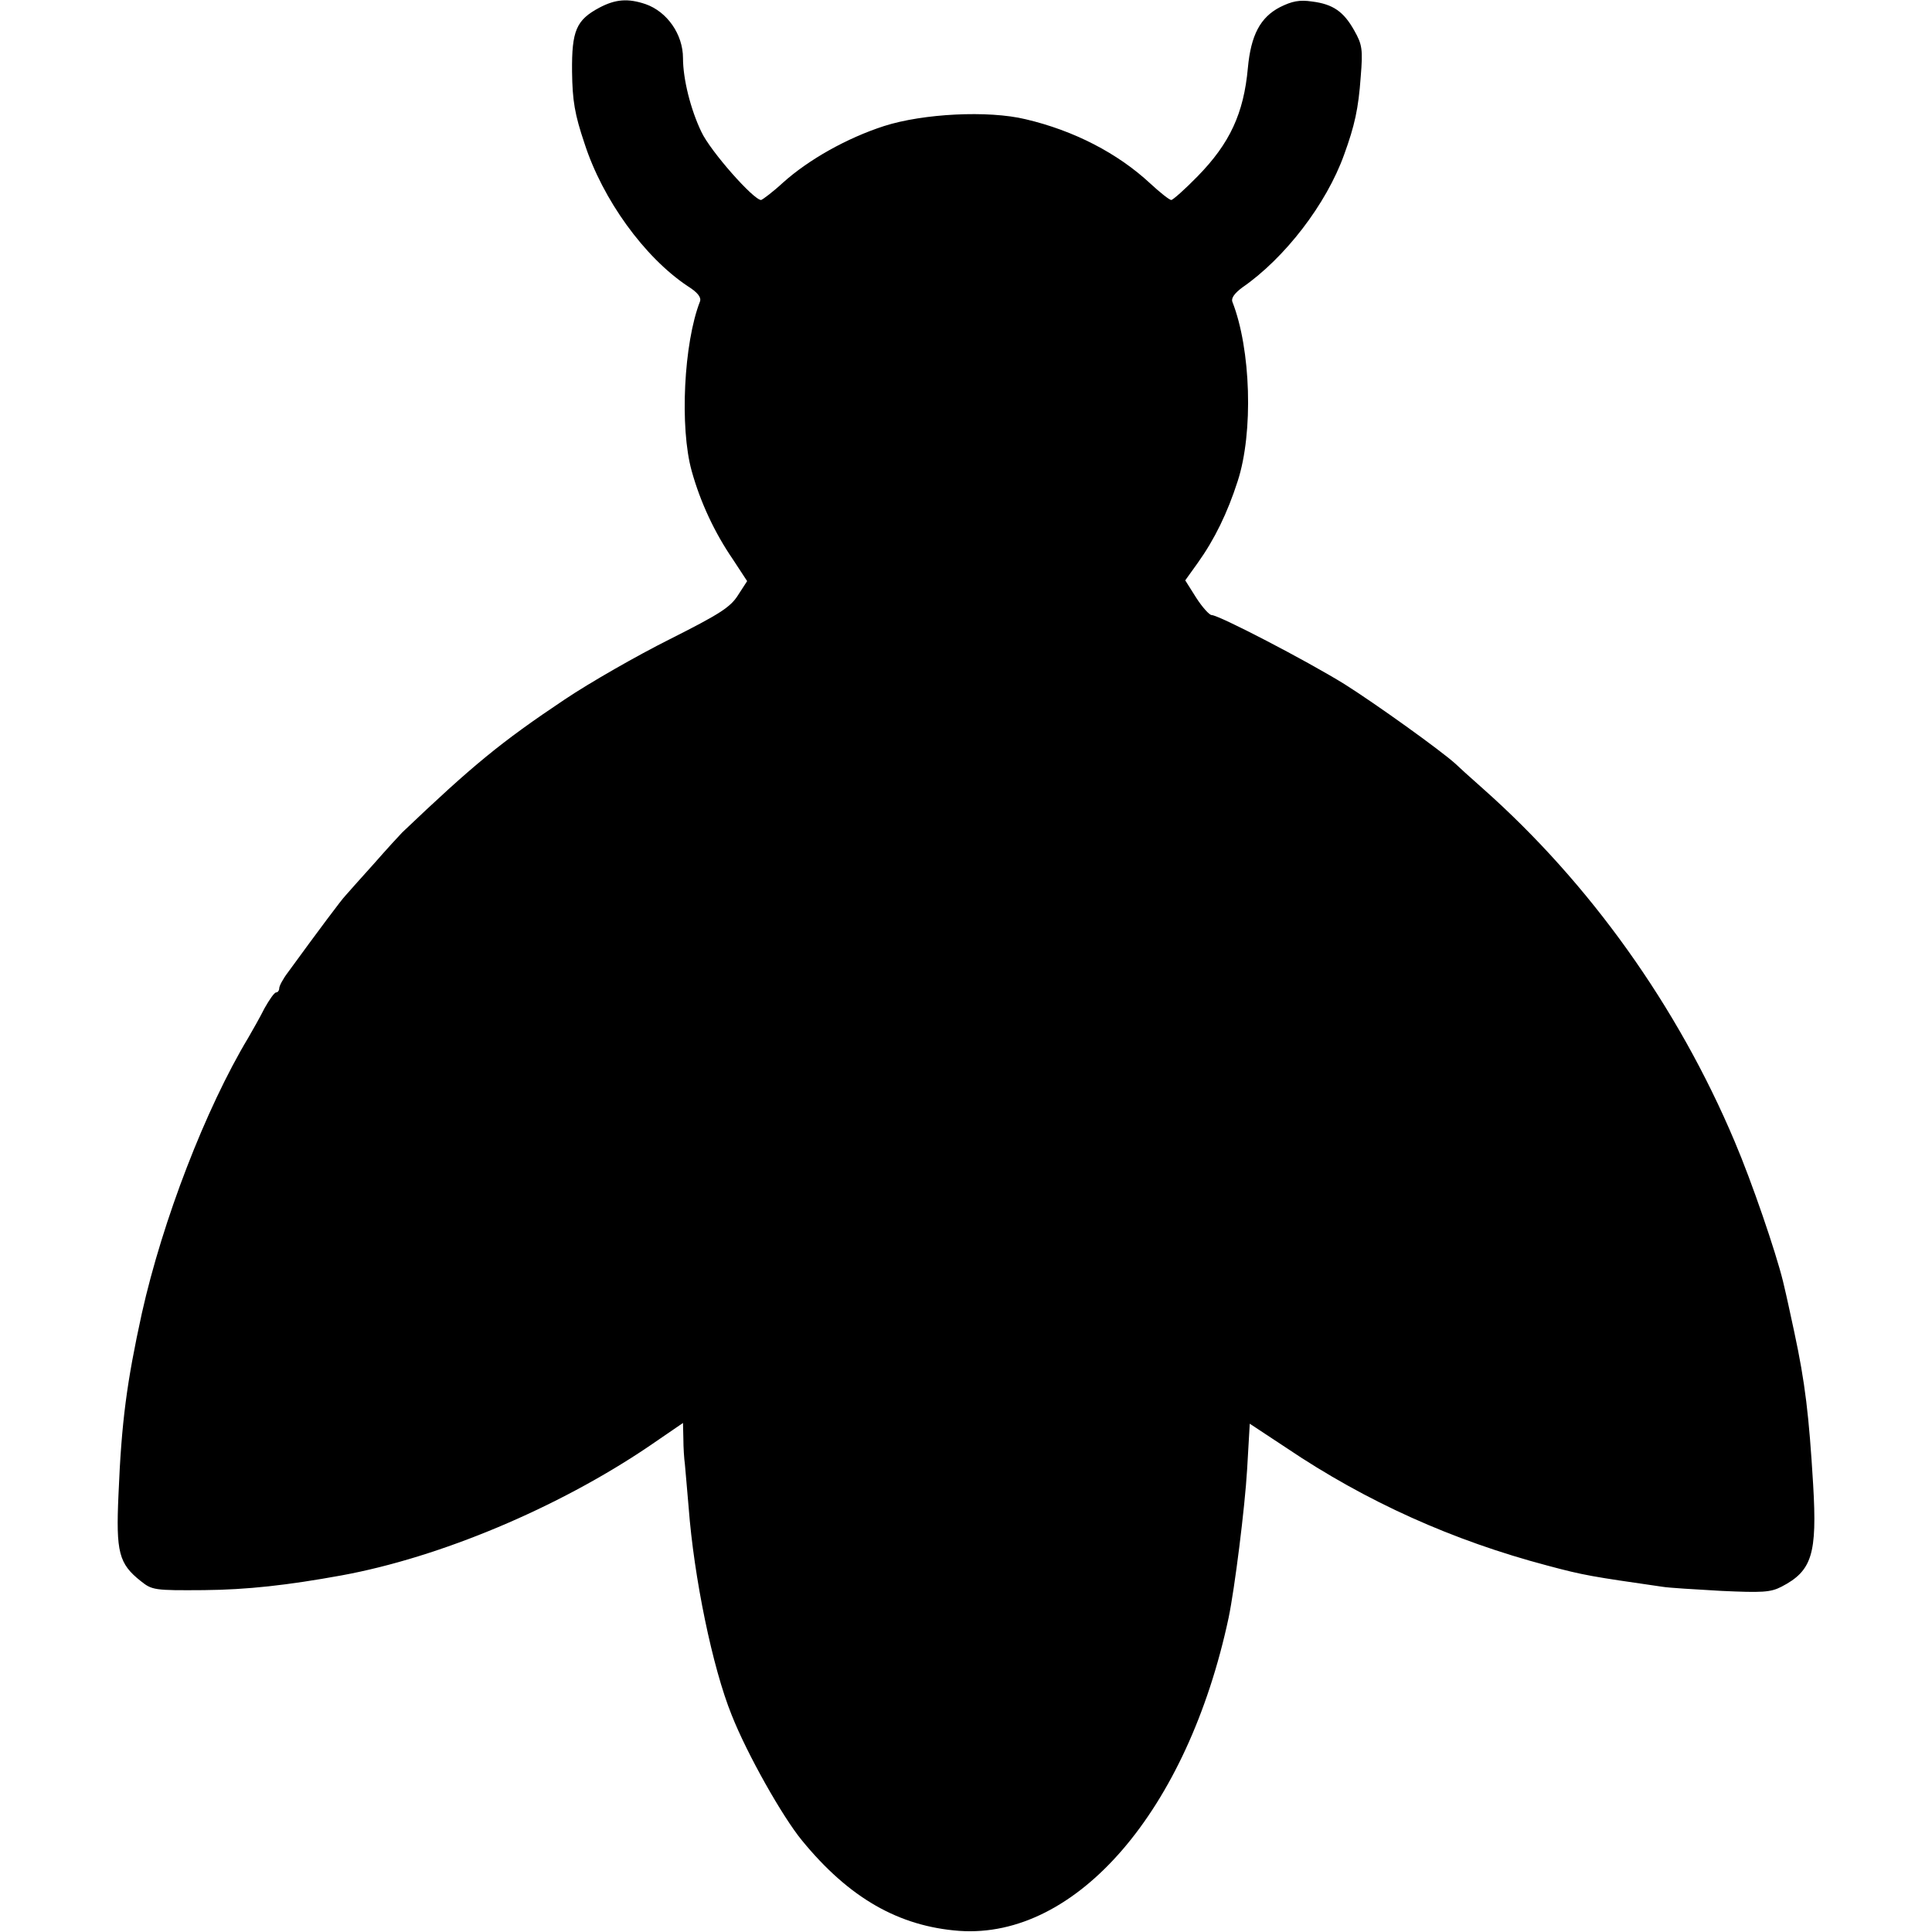
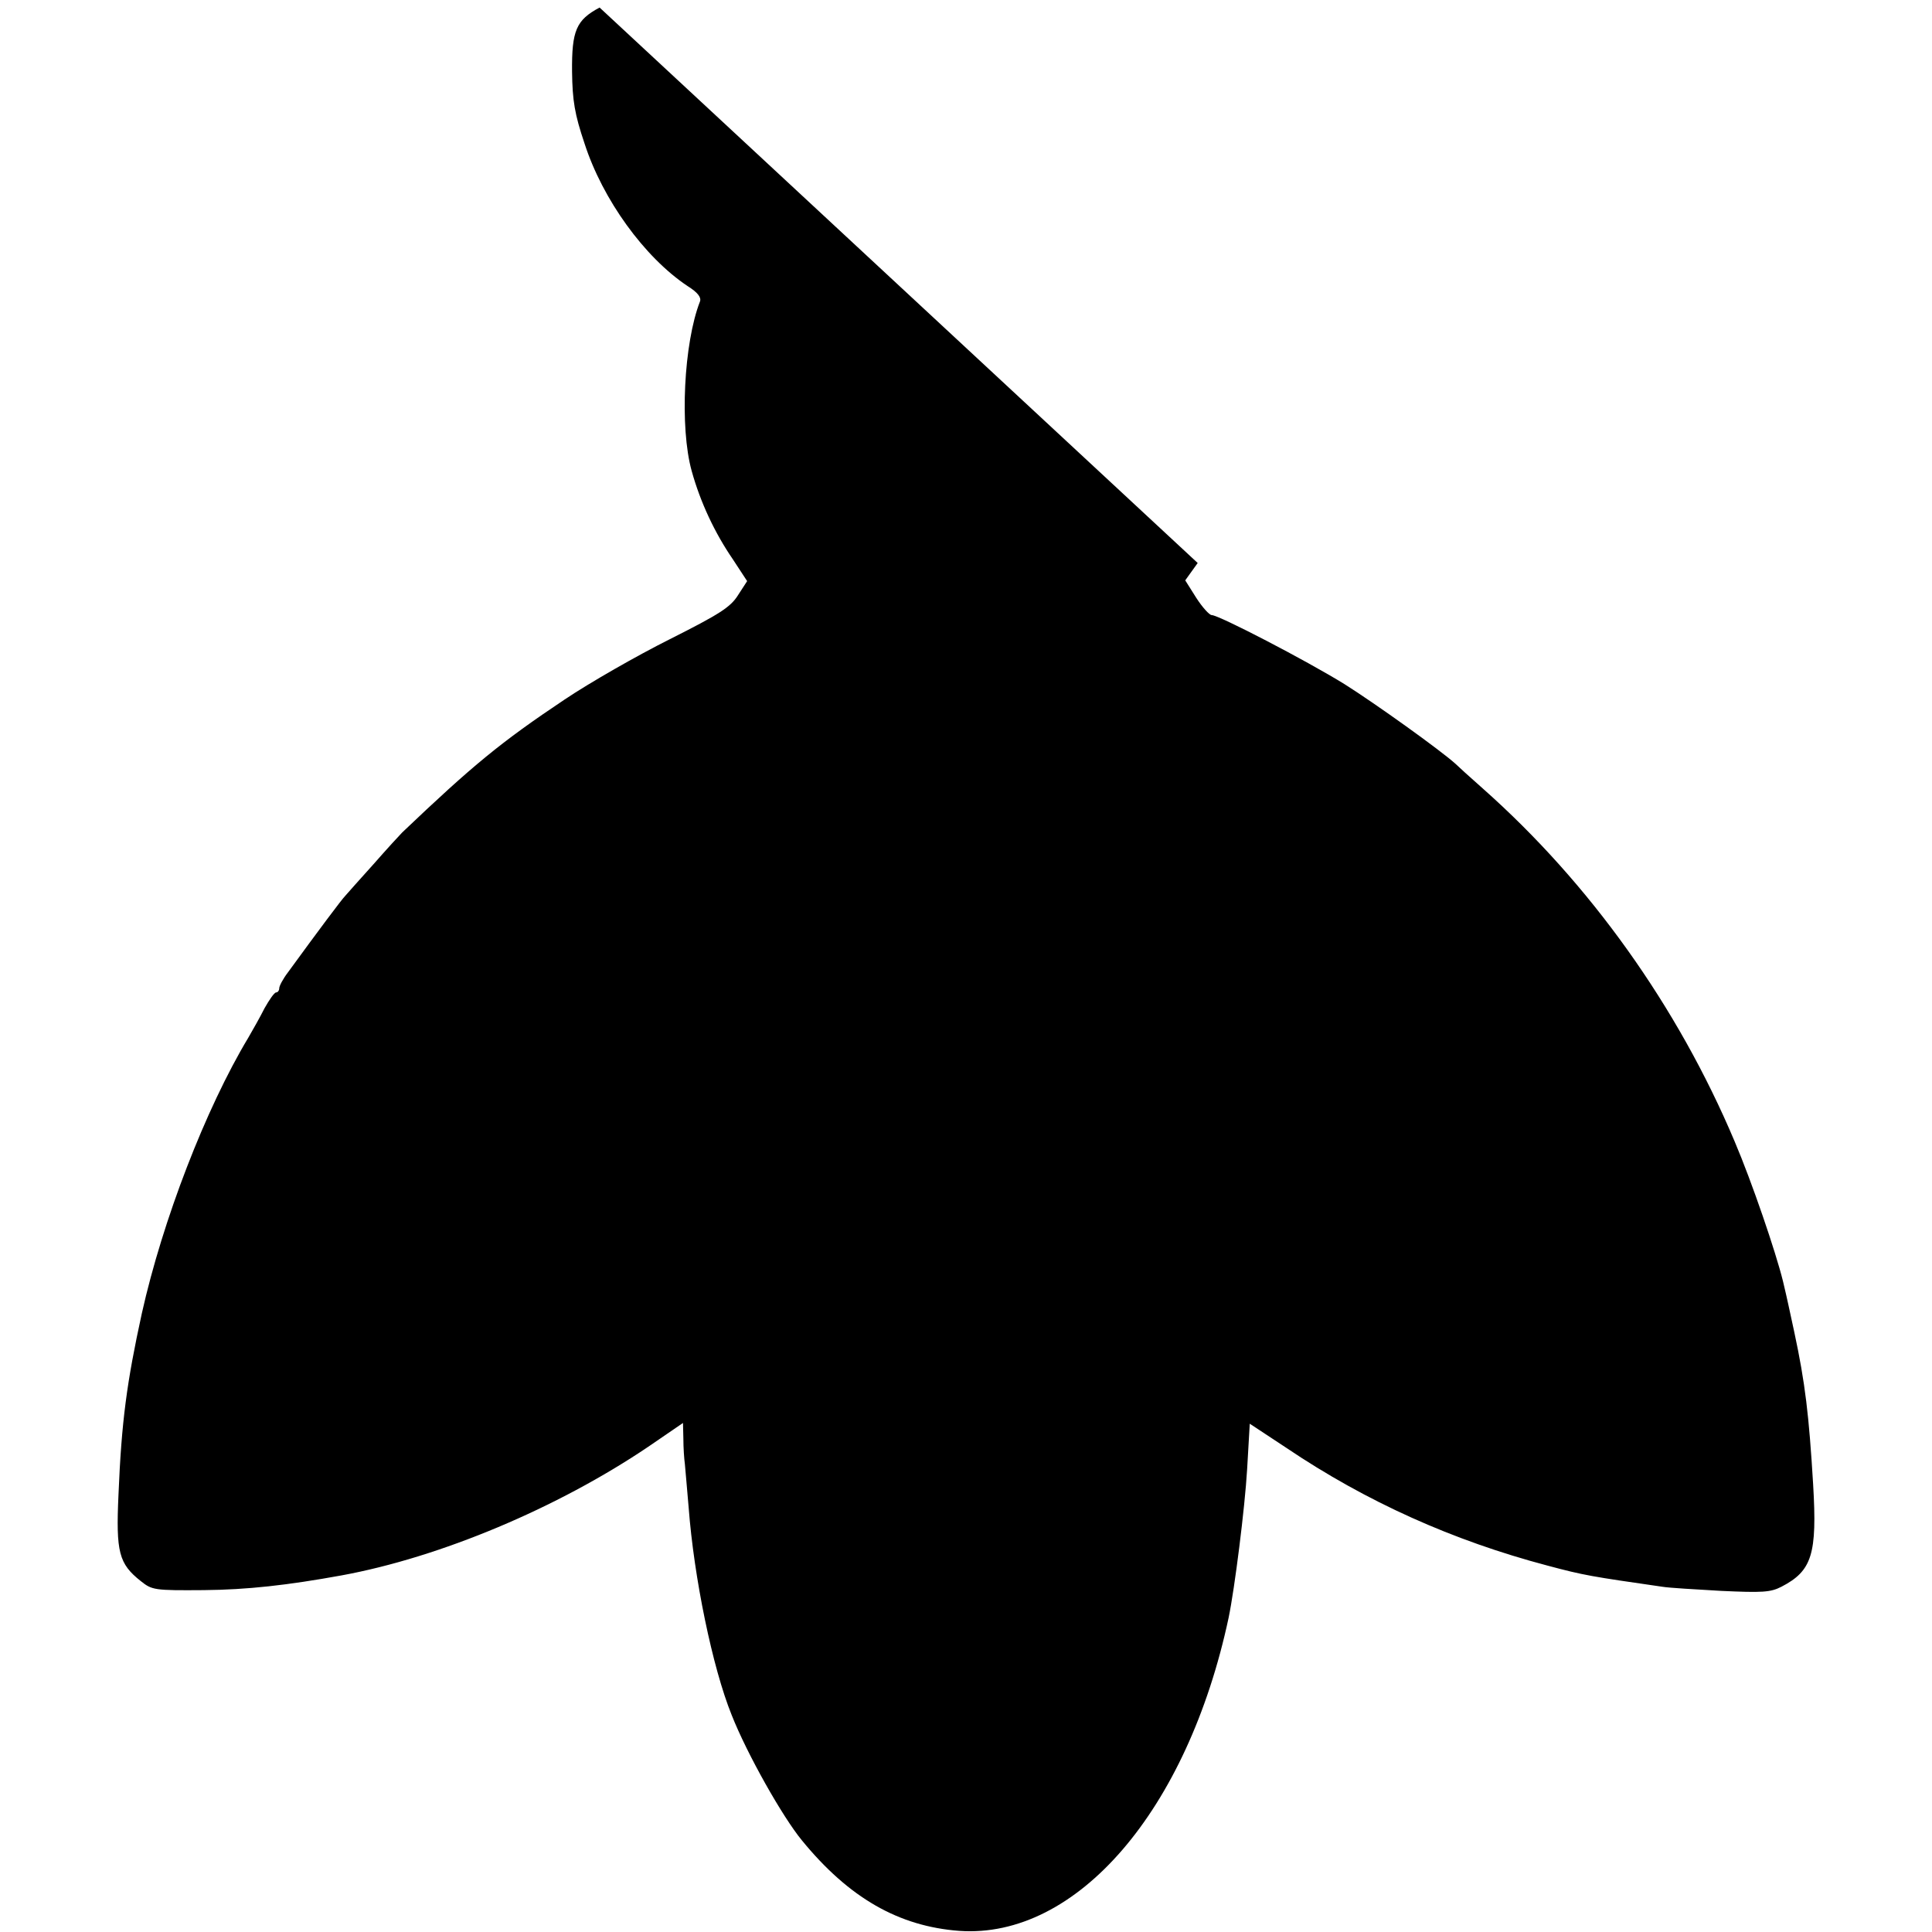
<svg xmlns="http://www.w3.org/2000/svg" version="1.0" width="512pt" height="512pt" viewBox="0 0 512 512" preserveAspectRatio="xMidYMid meet">
  <g transform="translate(0,512) scale(0.1,-0.1)" fill="#000000" stroke="none">
-     <path d="M1589 5100 c-62 -33 -74 -61 -73 -170 1 -77 7 -113 33 -190 48 -149 159 -302 273 -378 27 -17 37 -30 33 -41 -43 -110 -54 -334 -22 -449 23 -83 61 -164 109 -234 l38 -58 -24 -37 c-20 -32 -48 -50 -181 -117 -86 -43 -212 -115 -279 -160 -169 -113 -243 -174 -430 -352 -6 -6 -40 -43 -76 -84 -36 -40 -70 -78 -75 -84 -9 -9 -69 -89 -152 -203 -13 -17 -23 -36 -23 -42 0 -6 -4 -11 -8 -11 -5 0 -18 -19 -31 -42 -12 -24 -32 -59 -43 -78 -113 -188 -227 -484 -282 -730 -40 -183 -54 -287 -62 -481 -7 -153 1 -183 59 -229 30 -24 36 -25 167 -24 115 1 222 13 365 39 262 48 573 179 813 341 l92 63 1 -42 c0 -23 2 -53 4 -67 1 -14 6 -65 10 -115 14 -185 63 -424 114 -550 41 -104 135 -270 186 -332 125 -153 257 -228 417 -240 311 -22 605 319 714 830 16 77 43 291 49 393 l7 121 97 -64 c212 -143 442 -246 692 -312 97 -26 117 -29 304 -56 17 -3 87 -7 156 -11 109 -5 131 -4 160 11 81 42 95 86 84 271 -11 183 -21 269 -50 404 -16 73 -16 76 -30 135 -19 77 -82 262 -128 370 -151 358 -384 684 -667 935 -34 30 -67 60 -73 66 -40 36 -210 158 -294 211 -102 63 -333 183 -352 183 -6 0 -25 21 -41 46 l-29 46 33 46 c45 63 79 133 106 217 42 129 35 350 -14 475 -4 10 6 23 26 38 113 78 223 221 270 352 28 77 38 122 44 206 6 73 4 86 -17 123 -28 50 -56 70 -112 77 -33 5 -53 1 -85 -15 -52 -27 -77 -74 -85 -161 -11 -121 -48 -200 -133 -287 -34 -35 -66 -63 -70 -63 -5 0 -30 20 -56 44 -86 80 -202 140 -330 170 -99 24 -272 15 -375 -18 -99 -32 -200 -89 -268 -150 -27 -25 -54 -45 -58 -46 -20 0 -134 129 -158 180 -29 60 -49 141 -49 196 0 63 -42 123 -99 143 -47 16 -80 13 -122 -9z" />
+     <path d="M1589 5100 c-62 -33 -74 -61 -73 -170 1 -77 7 -113 33 -190 48 -149 159 -302 273 -378 27 -17 37 -30 33 -41 -43 -110 -54 -334 -22 -449 23 -83 61 -164 109 -234 l38 -58 -24 -37 c-20 -32 -48 -50 -181 -117 -86 -43 -212 -115 -279 -160 -169 -113 -243 -174 -430 -352 -6 -6 -40 -43 -76 -84 -36 -40 -70 -78 -75 -84 -9 -9 -69 -89 -152 -203 -13 -17 -23 -36 -23 -42 0 -6 -4 -11 -8 -11 -5 0 -18 -19 -31 -42 -12 -24 -32 -59 -43 -78 -113 -188 -227 -484 -282 -730 -40 -183 -54 -287 -62 -481 -7 -153 1 -183 59 -229 30 -24 36 -25 167 -24 115 1 222 13 365 39 262 48 573 179 813 341 l92 63 1 -42 c0 -23 2 -53 4 -67 1 -14 6 -65 10 -115 14 -185 63 -424 114 -550 41 -104 135 -270 186 -332 125 -153 257 -228 417 -240 311 -22 605 319 714 830 16 77 43 291 49 393 l7 121 97 -64 c212 -143 442 -246 692 -312 97 -26 117 -29 304 -56 17 -3 87 -7 156 -11 109 -5 131 -4 160 11 81 42 95 86 84 271 -11 183 -21 269 -50 404 -16 73 -16 76 -30 135 -19 77 -82 262 -128 370 -151 358 -384 684 -667 935 -34 30 -67 60 -73 66 -40 36 -210 158 -294 211 -102 63 -333 183 -352 183 -6 0 -25 21 -41 46 l-29 46 33 46 z" />
  </g>
</svg>